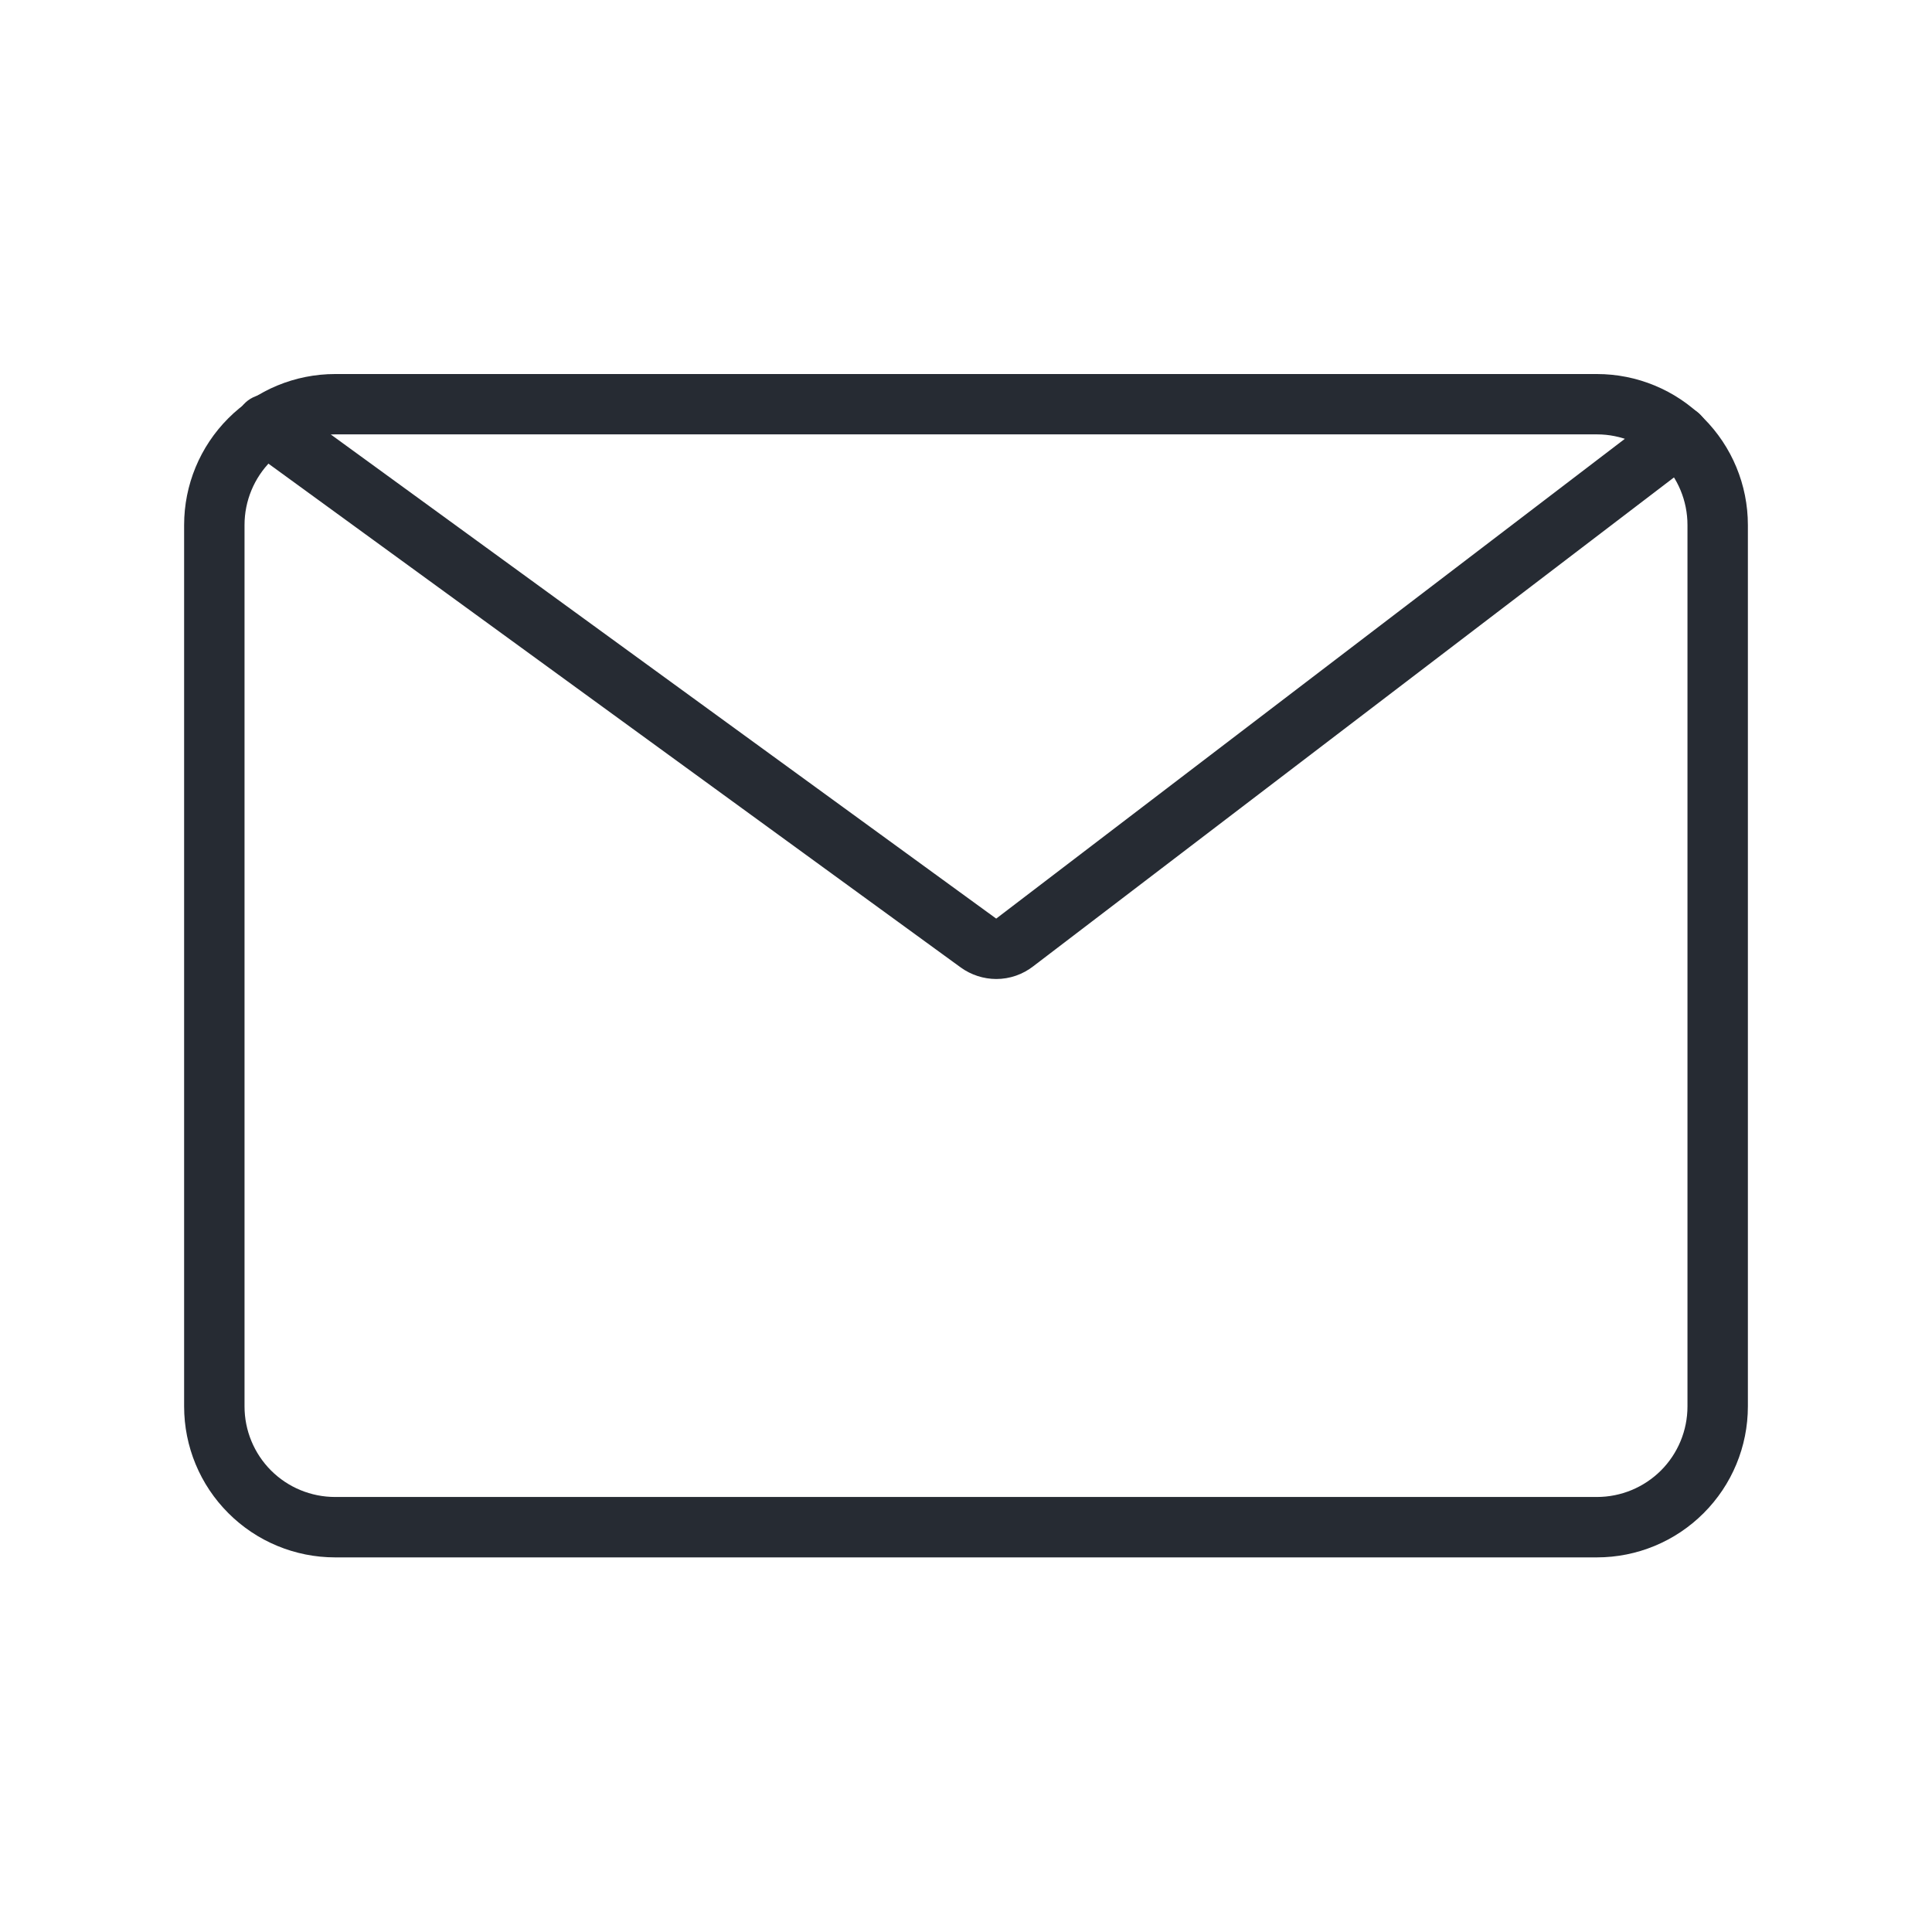
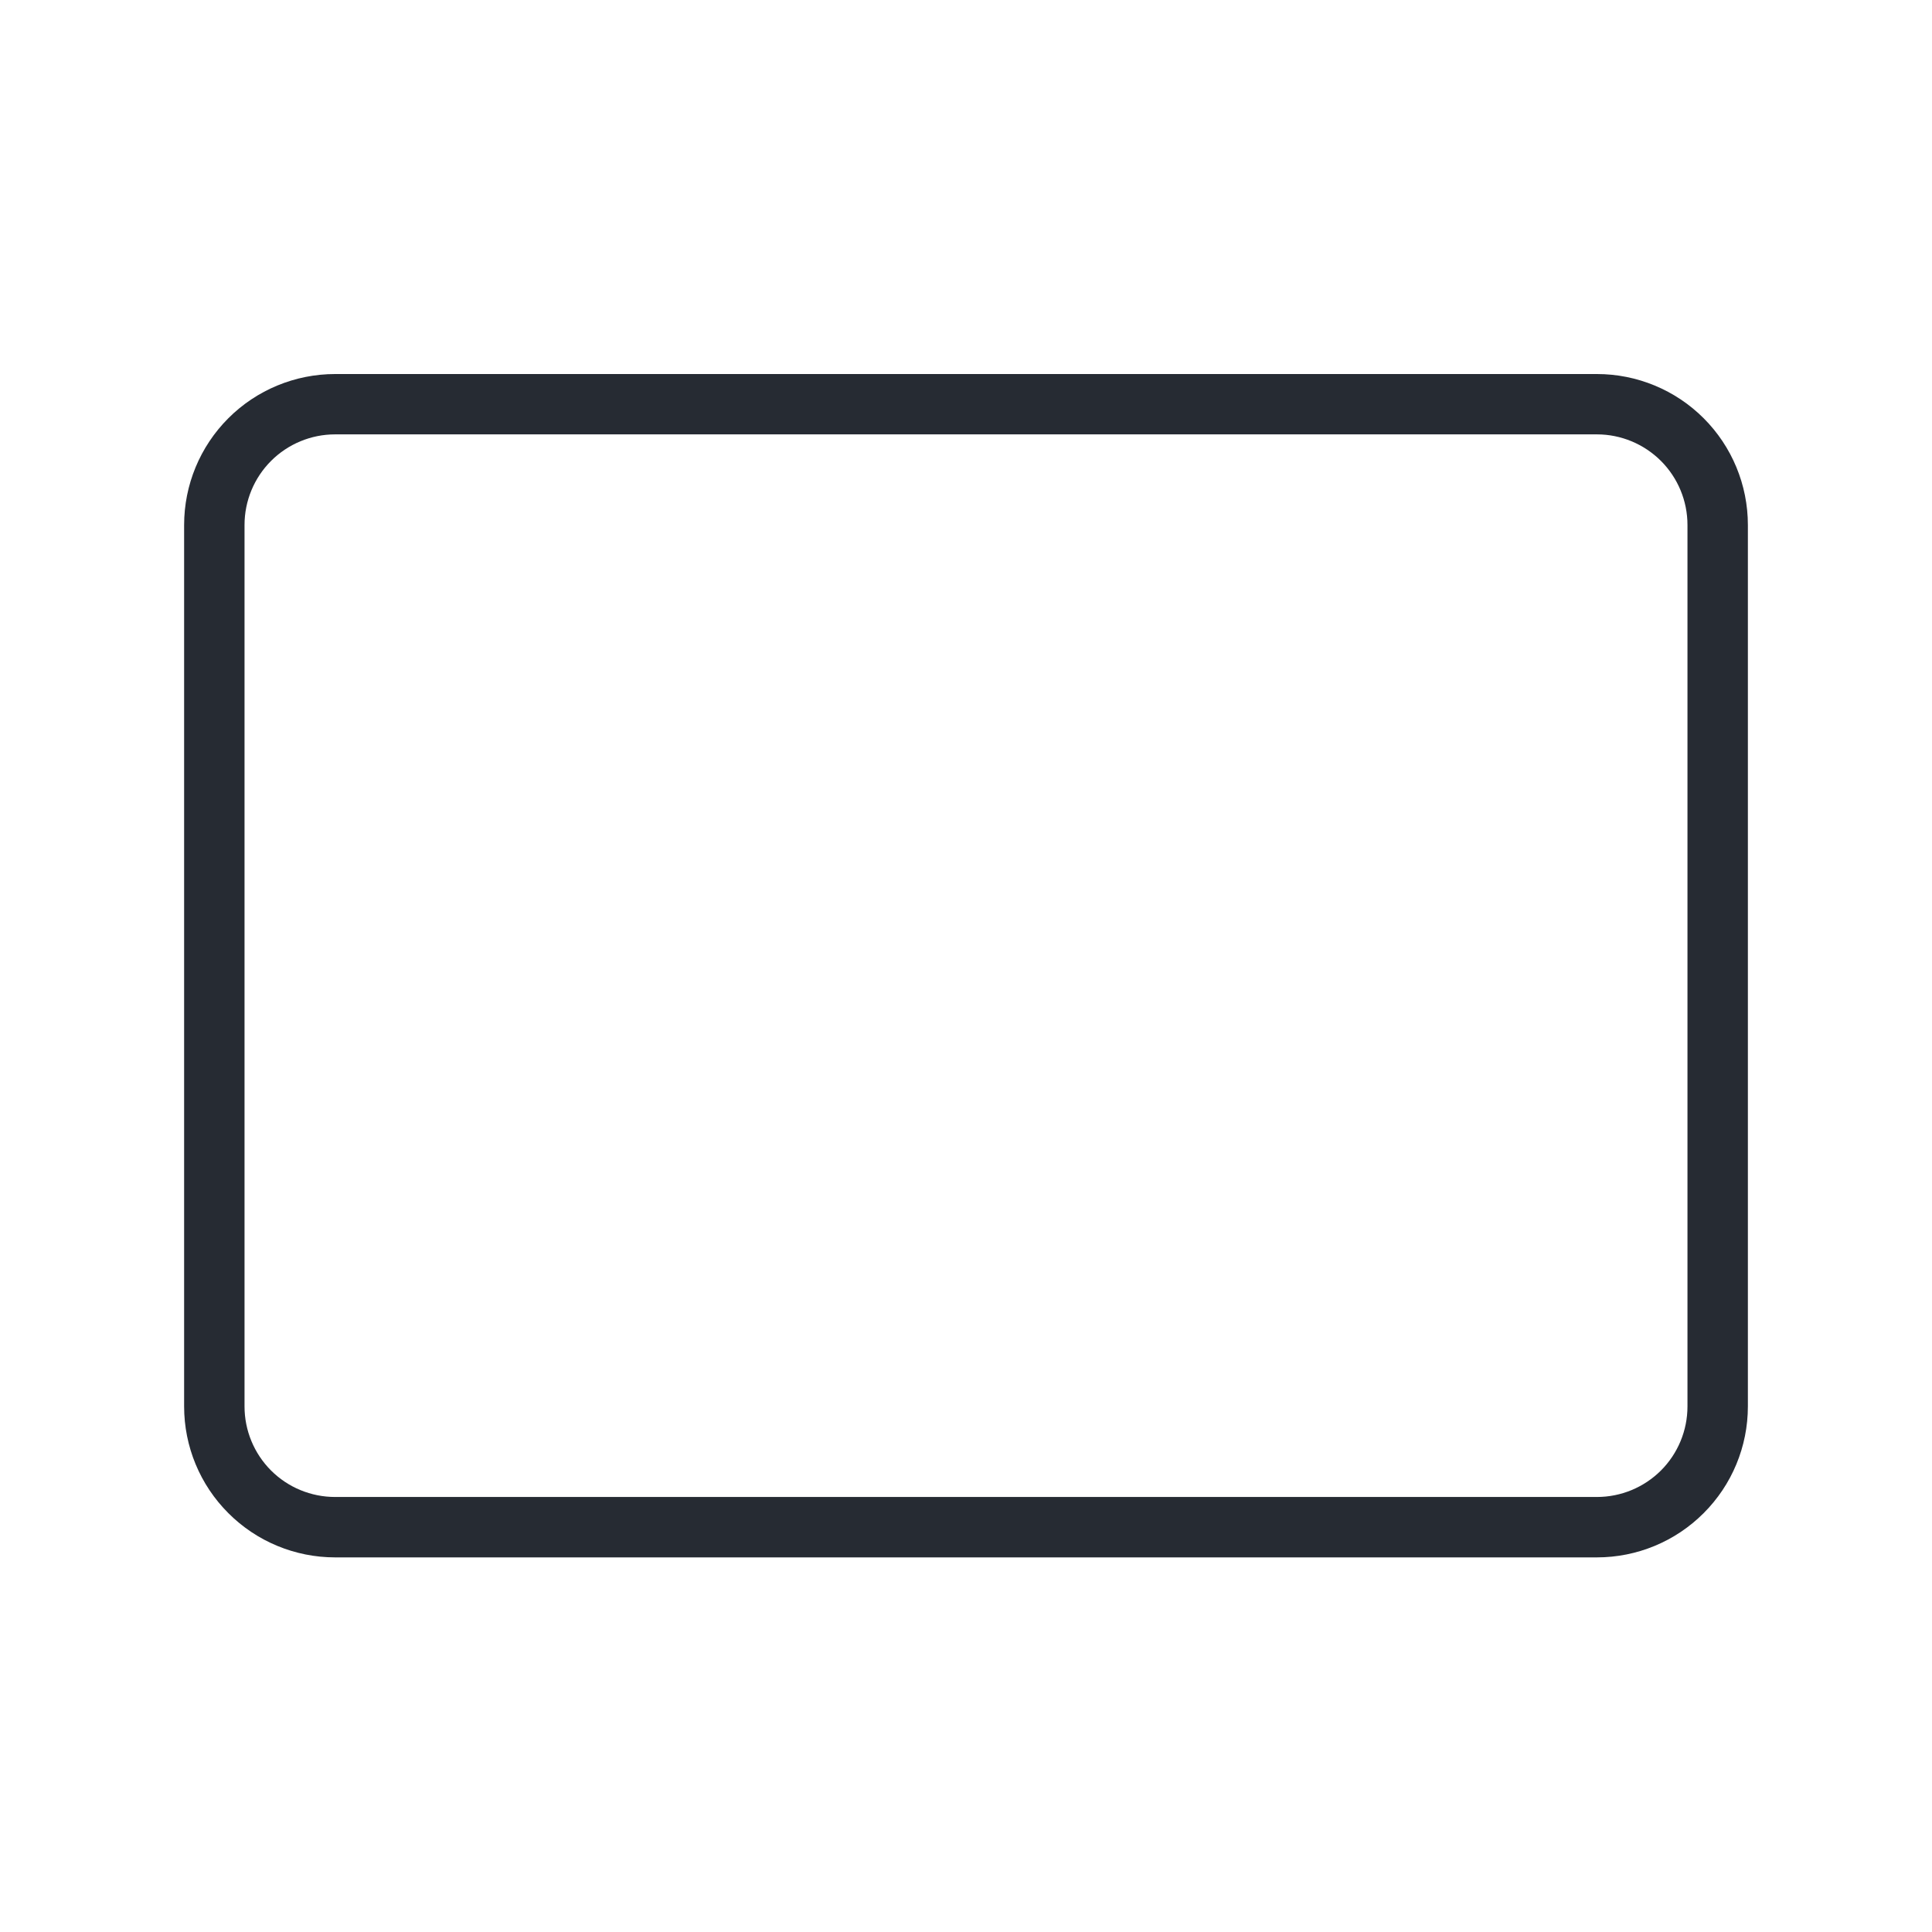
<svg xmlns="http://www.w3.org/2000/svg" width="30" height="30" viewBox="0 0 30 30" fill="none">
  <path d="M24.797 24.183H5.203C4.582 24.183 3.985 23.936 3.546 23.496C3.106 23.057 2.859 22.461 2.859 21.839V8.152C2.859 7.53 3.106 6.934 3.546 6.494C3.985 6.055 4.582 5.808 5.203 5.808H24.797C25.419 5.808 26.015 6.055 26.454 6.494C26.894 6.934 27.141 7.53 27.141 8.152V21.839C27.141 22.461 26.894 23.057 26.454 23.496C26.015 23.936 25.419 24.183 24.797 24.183ZM5.203 6.745C4.83 6.745 4.472 6.894 4.209 7.157C3.945 7.421 3.797 7.779 3.797 8.152V21.839C3.797 22.212 3.945 22.57 4.209 22.834C4.472 23.097 4.83 23.245 5.203 23.245H24.797C25.17 23.245 25.527 23.097 25.791 22.834C26.055 22.57 26.203 22.212 26.203 21.839V8.152C26.203 7.779 26.055 7.421 25.791 7.157C25.527 6.894 25.17 6.745 24.797 6.745H5.203Z" fill="#262B33" />
-   <path d="M15.469 15.202C15.272 15.201 15.08 15.139 14.92 15.024L3.872 6.984C3.819 6.95 3.774 6.904 3.739 6.852C3.705 6.799 3.681 6.74 3.669 6.678C3.658 6.615 3.659 6.552 3.673 6.49C3.687 6.428 3.714 6.37 3.751 6.319C3.788 6.268 3.835 6.225 3.889 6.192C3.943 6.159 4.003 6.138 4.065 6.129C4.128 6.121 4.192 6.124 4.253 6.141C4.314 6.157 4.371 6.186 4.42 6.225L15.469 14.264L25.781 6.394C25.83 6.356 25.886 6.329 25.946 6.313C26.005 6.297 26.067 6.293 26.129 6.301C26.19 6.309 26.249 6.329 26.302 6.36C26.355 6.391 26.402 6.432 26.44 6.481C26.477 6.529 26.505 6.585 26.521 6.645C26.537 6.704 26.541 6.767 26.533 6.828C26.525 6.889 26.505 6.948 26.474 7.001C26.443 7.055 26.402 7.102 26.353 7.139L16.05 15C15.884 15.131 15.68 15.202 15.469 15.202Z" fill="#262B33" />
</svg>